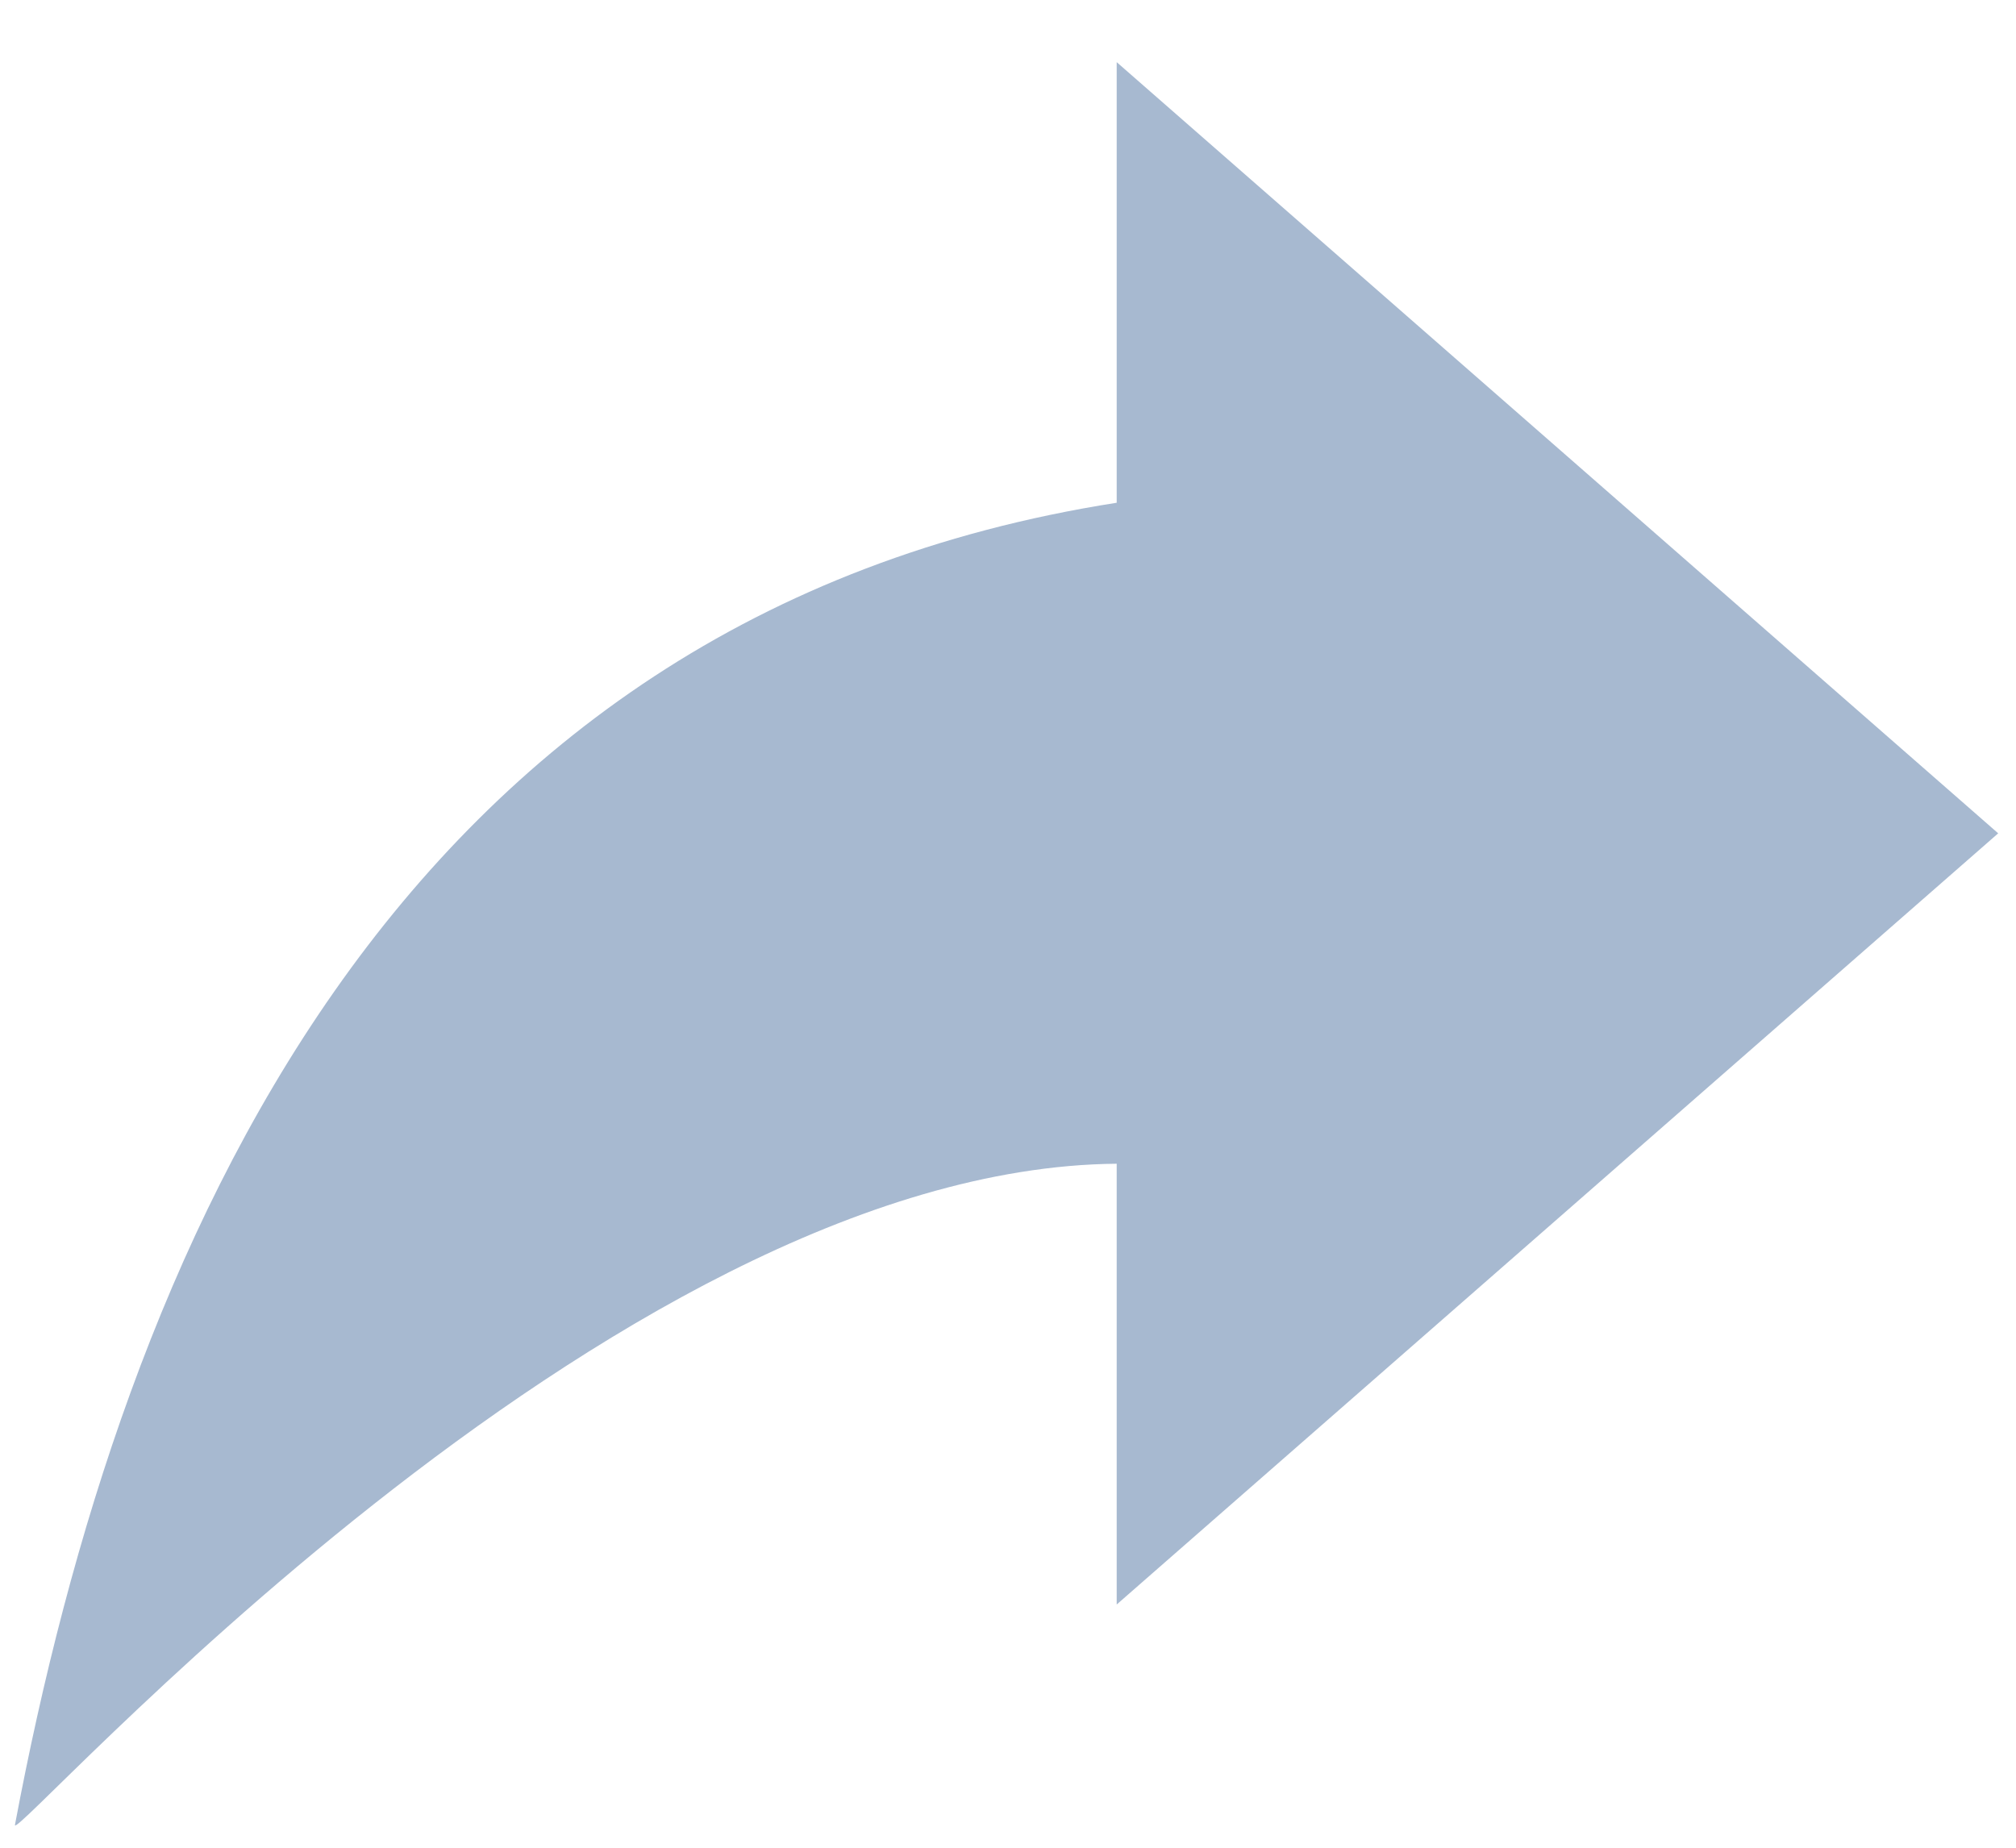
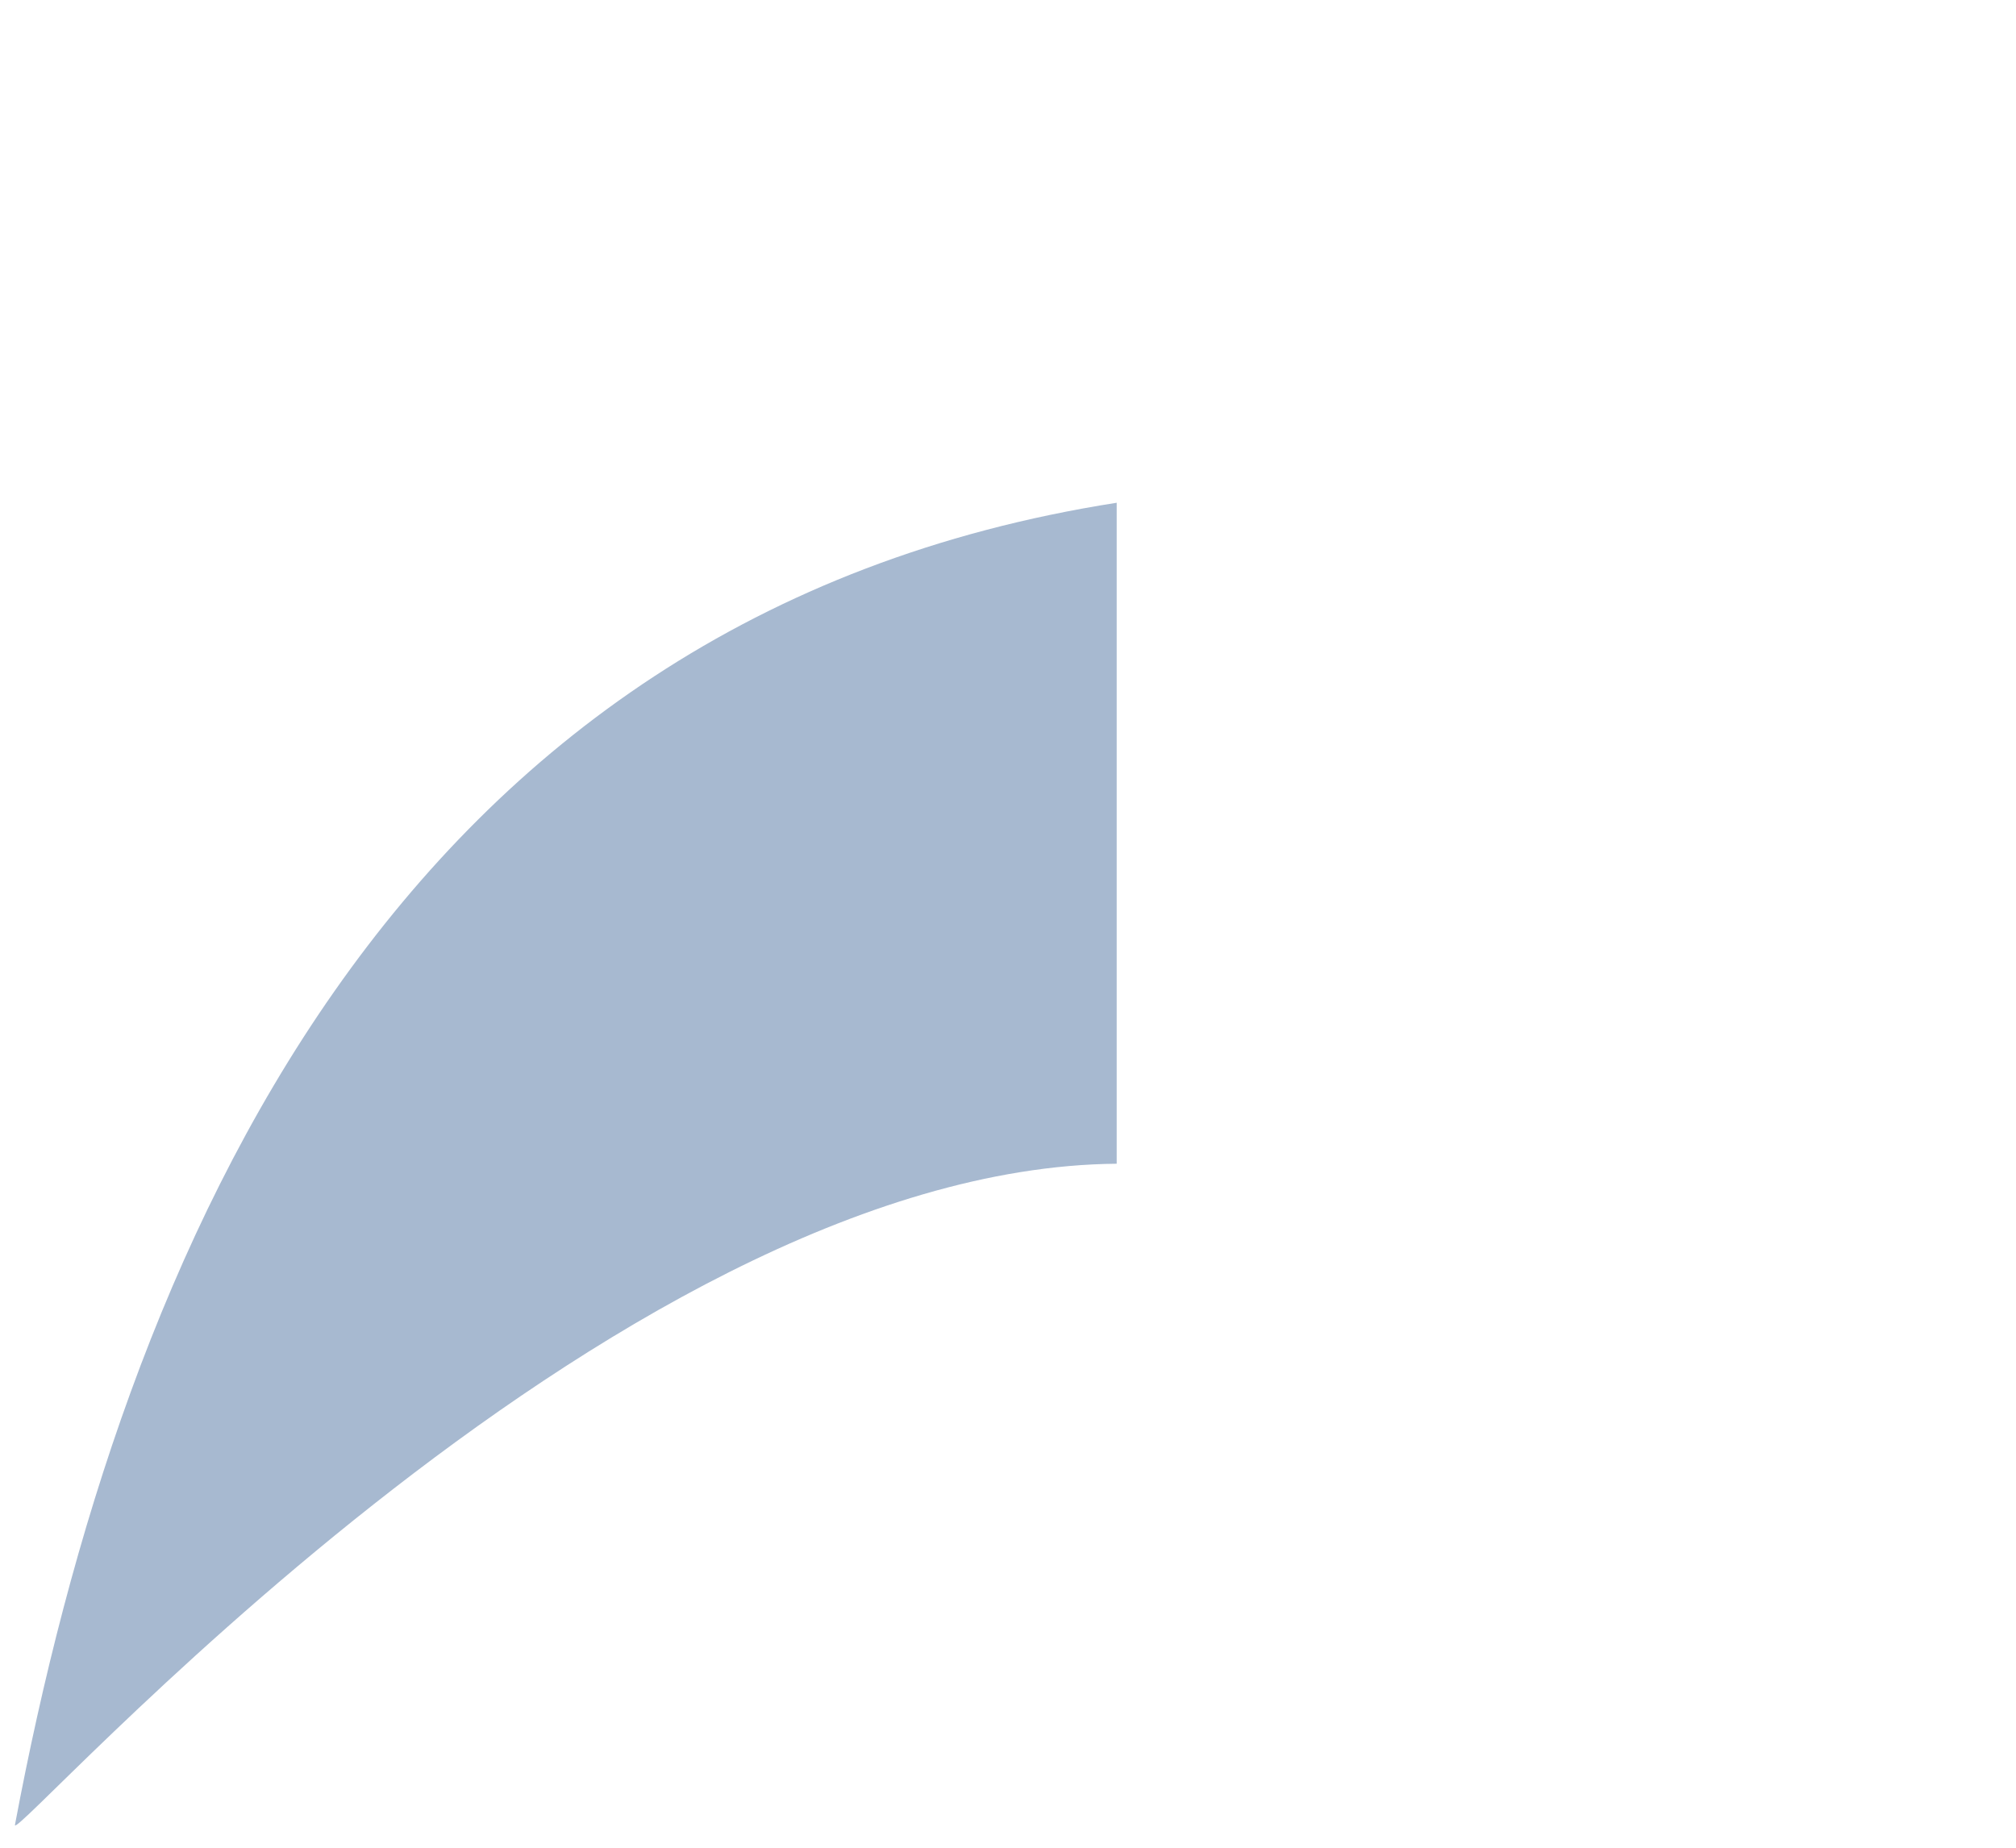
<svg xmlns="http://www.w3.org/2000/svg" width="12" height="11" viewBox="0 0 12 11" fill="none">
-   <path d="M6.647 0.37V2.993C2.335 3.668 0.731 7.445 0.089 10.864C0.064 10.999 3.62 6.953 6.647 6.928V9.552L11.894 4.961L6.647 0.37Z" fill="#A7B9D0" />
+   <path d="M6.647 0.37V2.993C2.335 3.668 0.731 7.445 0.089 10.864C0.064 10.999 3.62 6.953 6.647 6.928V9.552L6.647 0.37Z" fill="#A7B9D0" />
</svg>